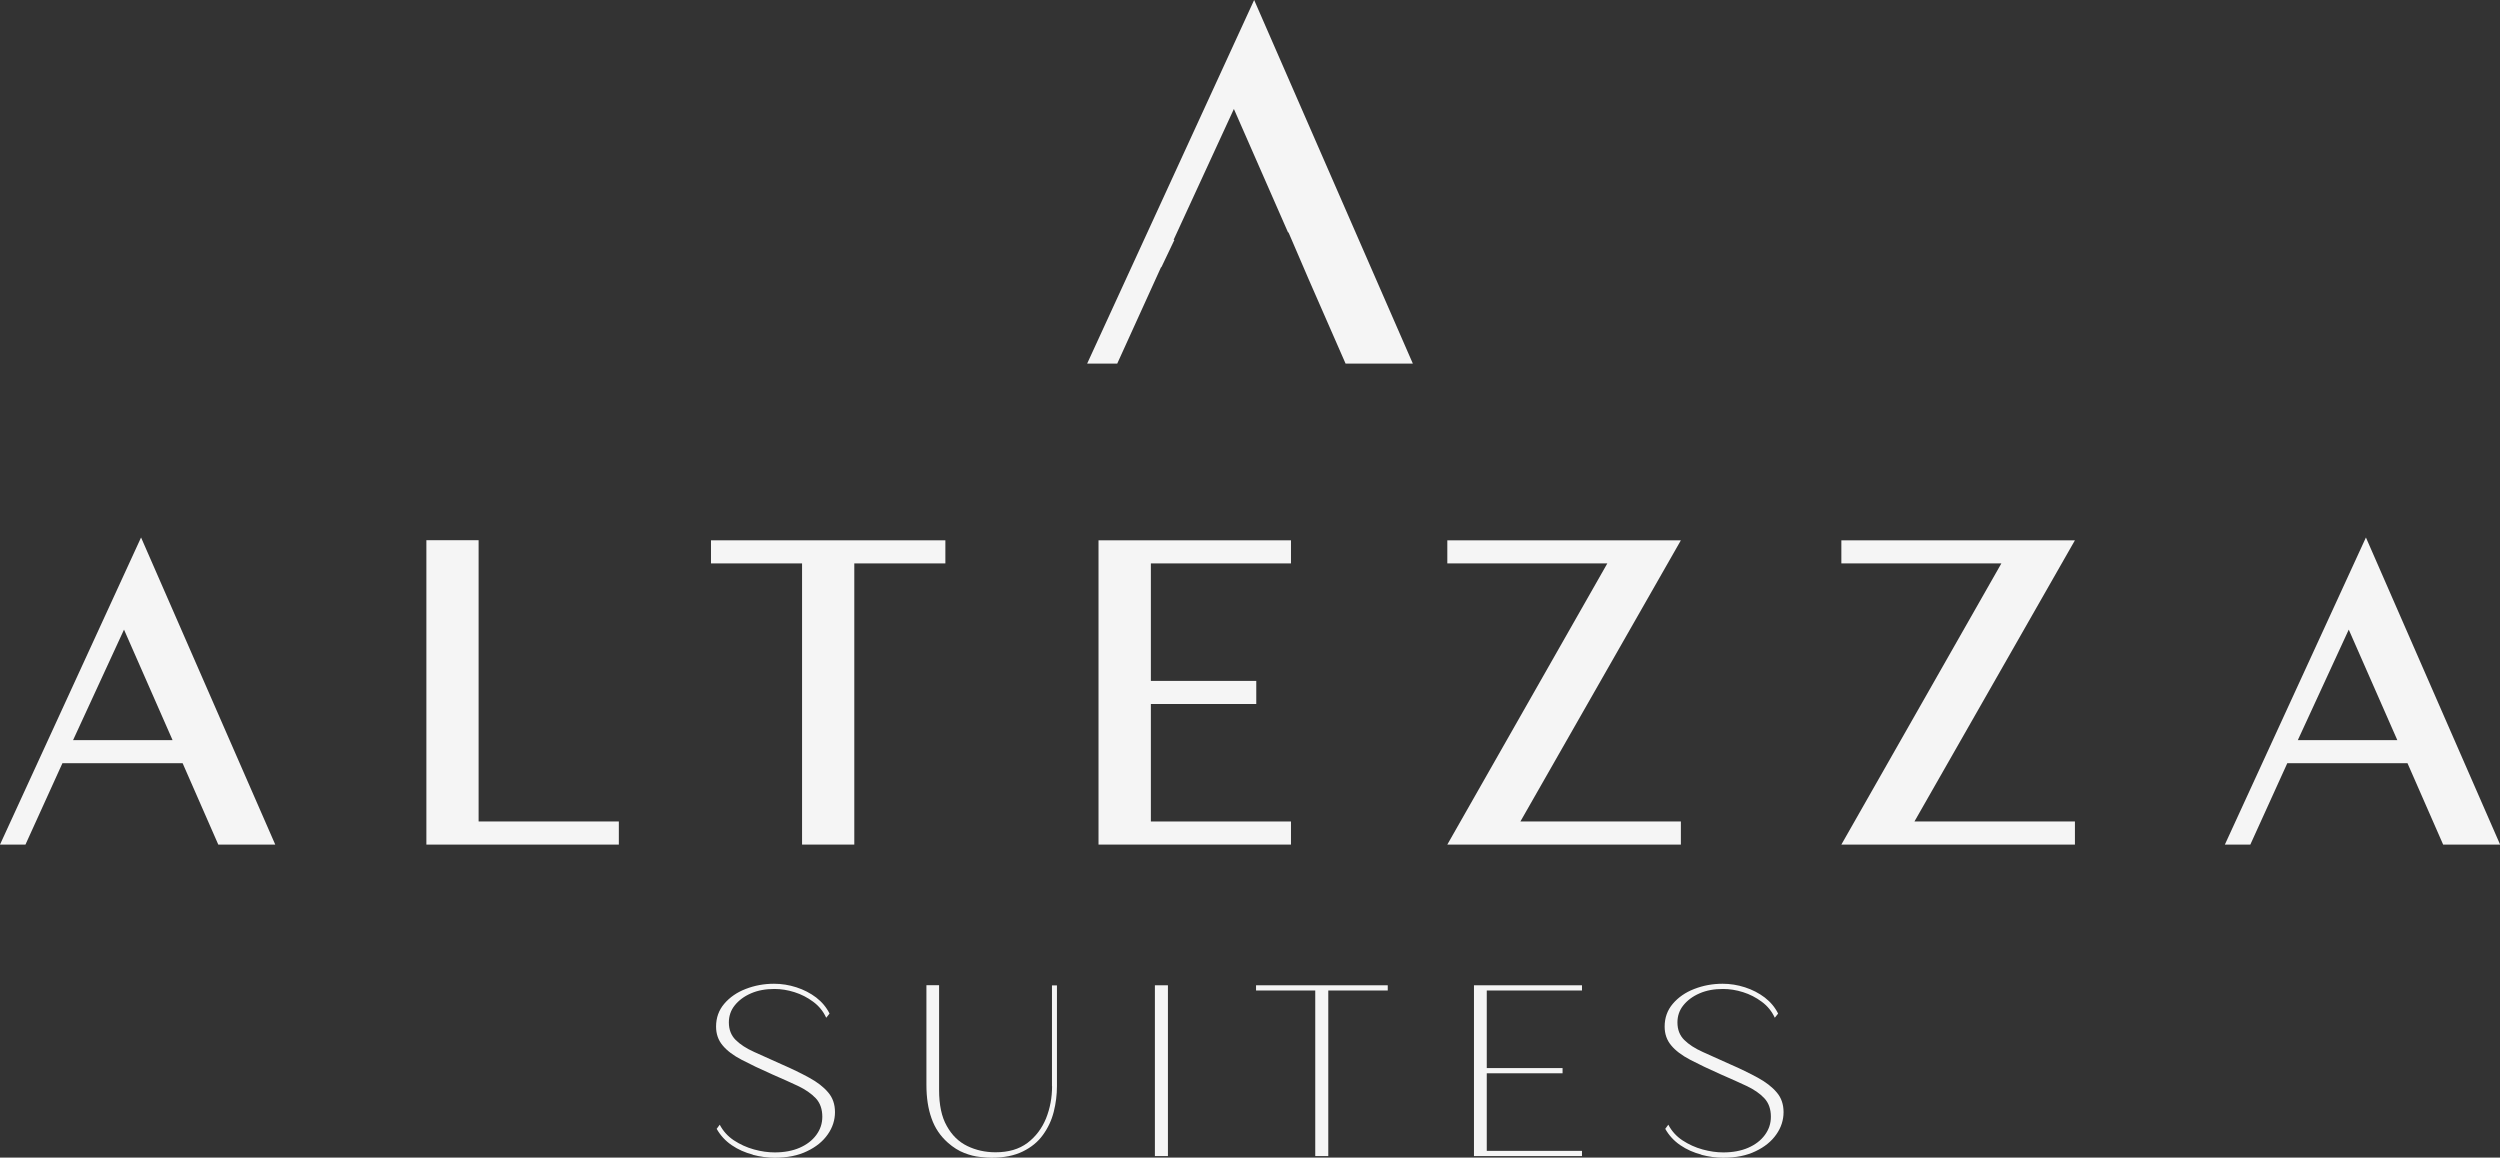
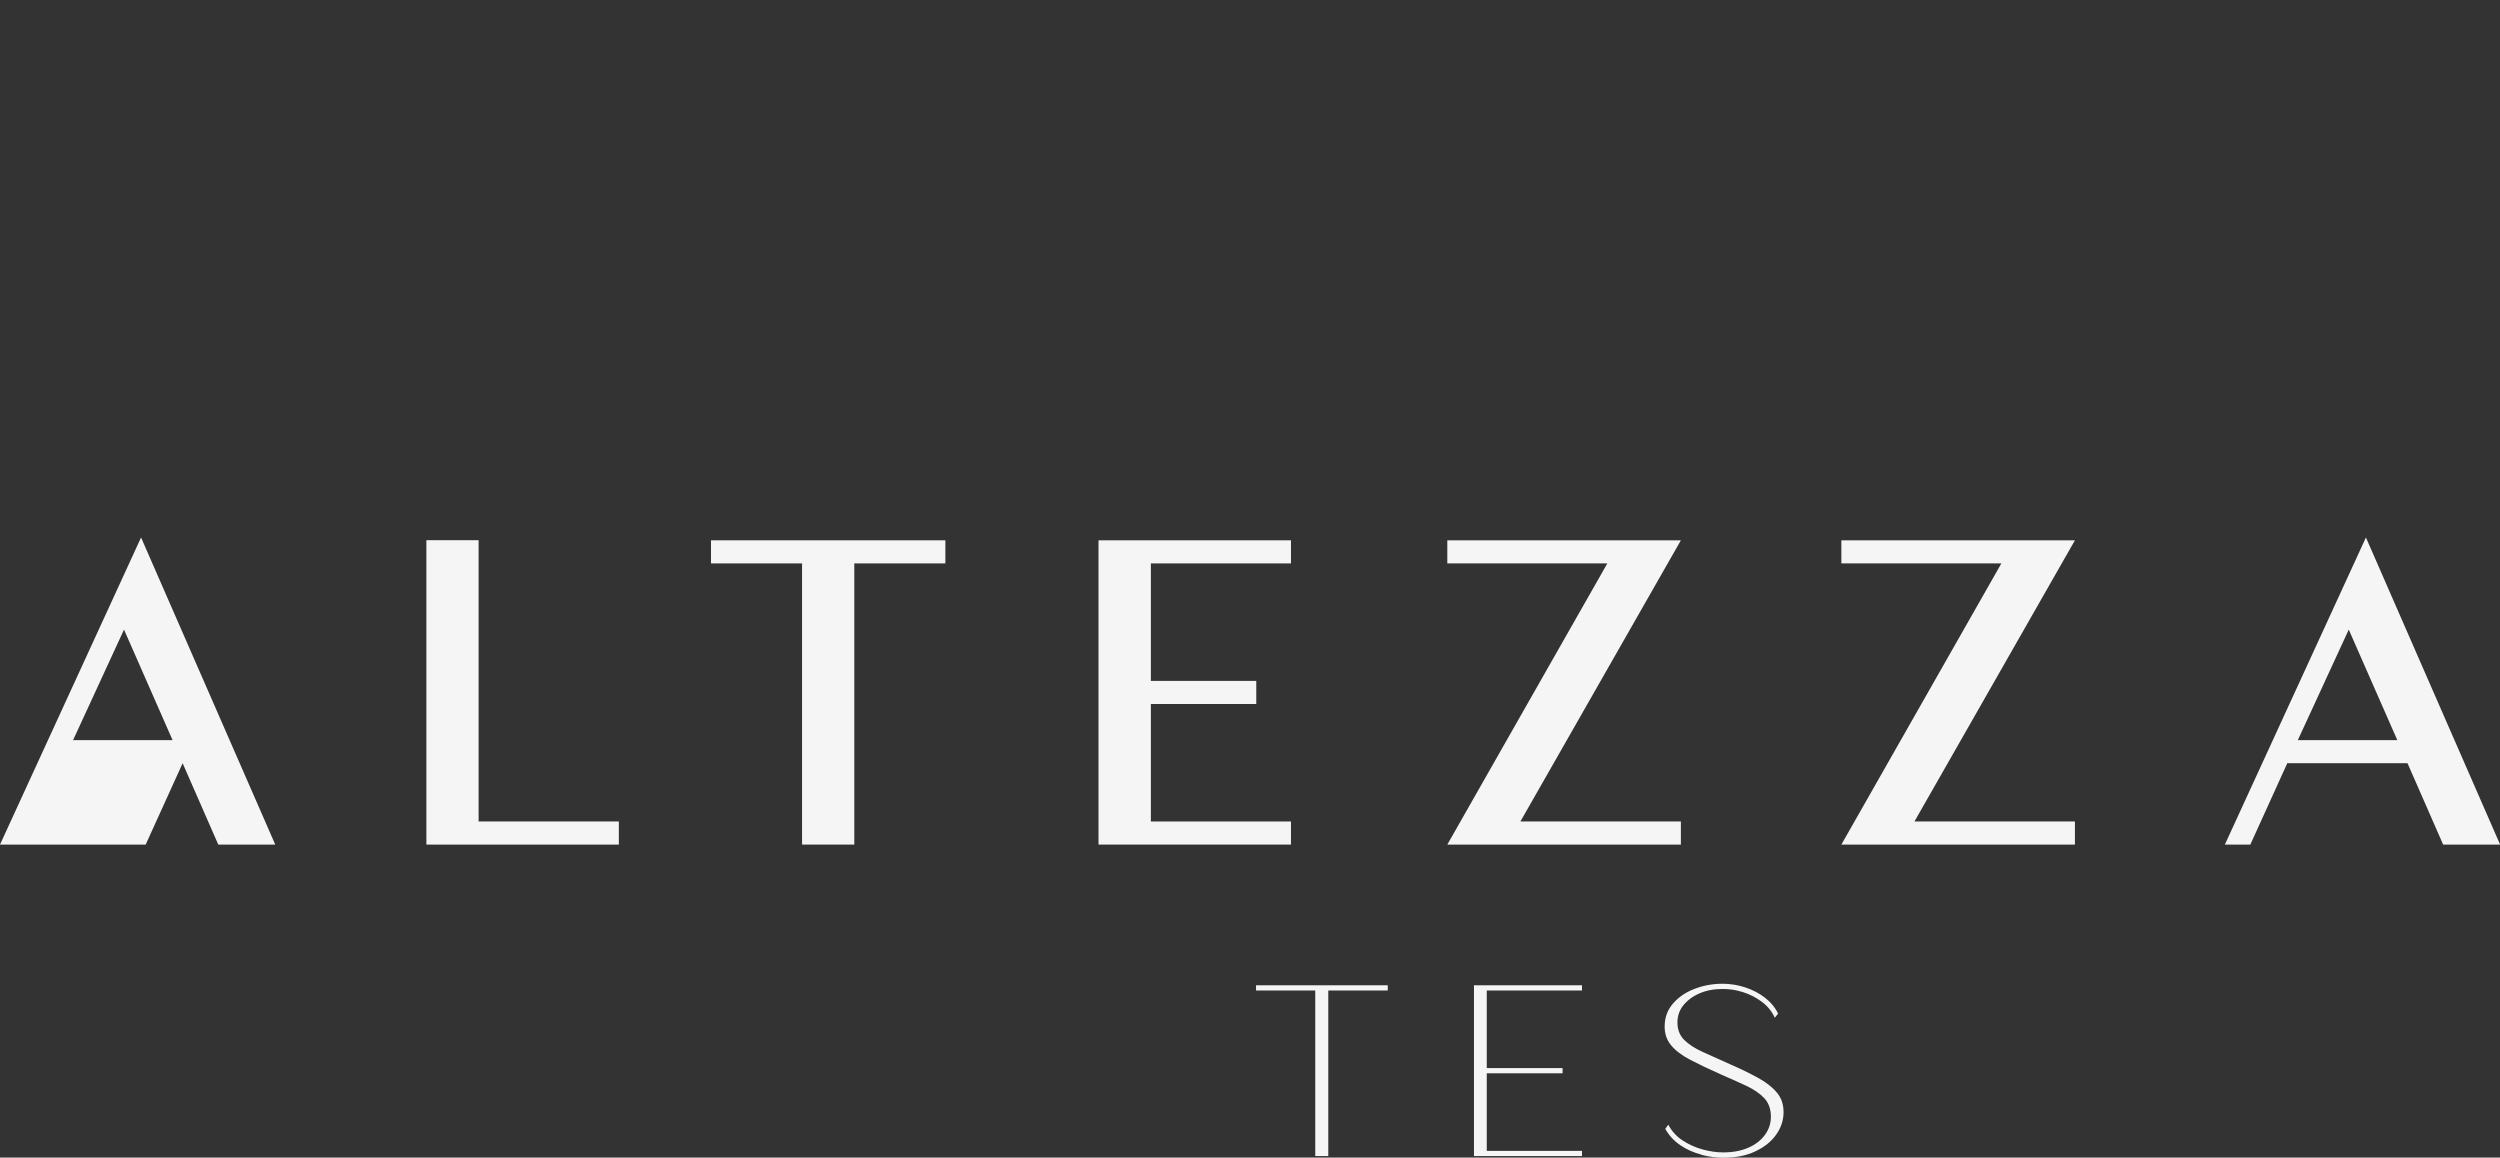
<svg xmlns="http://www.w3.org/2000/svg" id="Capa_2" data-name="Capa 2" viewBox="0 0 211.08 97.74">
  <rect x="0" y="0" width="211.08" height="97.74" fill="#333333" stroke="none" />
  <defs>
    <style>      .cls-1 {        fill: #f5f5f5;      }    </style>
  </defs>
  <g id="Capa_1-2" data-name="Capa 1">
    <g>
      <g>
-         <path class="cls-1" d="M18.43,71.31l-3.01-6.87H5.27l-3.12,6.87H0l11.91-25.93,11.33,25.93h-4.8ZM14.57,62.49l-4.1-9.33-4.3,9.33h8.4Z" />
+         <path class="cls-1" d="M18.43,71.31l-3.01-6.87l-3.12,6.87H0l11.91-25.93,11.33,25.93h-4.8ZM14.57,62.49l-4.1-9.33-4.3,9.33h8.4Z" />
        <path class="cls-1" d="M40.42,69.36h11.83v1.95h-16.25v-25.7h4.41v23.74Z" />
        <path class="cls-1" d="M60.02,45.62h19.8v1.95h-7.69v23.74h-4.41v-23.74h-7.69v-1.95Z" />
        <path class="cls-1" d="M92.75,45.62h16.25v1.95h-11.83v9.92h8.9v1.95h-8.9v9.92h11.83v1.95h-16.25v-25.7Z" />
        <path class="cls-1" d="M141.92,45.62l-13.55,23.74h13.55v1.95h-19.72l13.51-23.74h-13.51v-1.95h19.72Z" />
        <path class="cls-1" d="M175.19,45.62l-13.55,23.74h13.55v1.95h-19.72l13.51-23.74h-13.51v-1.95h19.72Z" />
        <path class="cls-1" d="M206.28,71.31l-3.01-6.87h-10.15l-3.12,6.87h-2.15l11.91-25.93,11.33,25.93h-4.8ZM202.41,62.49l-4.1-9.33-4.3,9.33h8.4Z" />
-         <path class="cls-1" d="M63.57,97.49c-.65-.17-1.25-.43-1.79-.8-.54-.37-.96-.83-1.27-1.38l.26-.35c.28.54.68.98,1.19,1.32.52.34,1.08.6,1.7.77.61.17,1.2.25,1.75.25.8,0,1.5-.13,2.1-.39.6-.26,1.07-.62,1.41-1.08s.51-.97.51-1.54c0-.64-.18-1.16-.55-1.56-.37-.39-.87-.74-1.5-1.04-.64-.3-1.35-.62-2.16-.97-1.02-.45-1.89-.87-2.6-1.24-.71-.37-1.25-.78-1.61-1.22-.37-.44-.55-.97-.55-1.58,0-.75.23-1.39.69-1.93.46-.54,1.06-.96,1.81-1.25.75-.29,1.54-.44,2.39-.44.64,0,1.27.1,1.89.3.62.2,1.18.49,1.67.86.49.38.87.83,1.13,1.36l-.28.35c-.25-.54-.61-.99-1.1-1.35-.48-.36-1.01-.63-1.58-.81-.57-.18-1.13-.27-1.69-.27-.75,0-1.41.12-1.98.37-.58.25-1.03.59-1.37,1.01-.34.42-.5.91-.5,1.45,0,.6.19,1.09.57,1.47.38.38.9.72,1.57,1.02.66.3,1.43.65,2.31,1.04.88.38,1.65.76,2.33,1.13.68.37,1.21.78,1.6,1.24.39.45.58,1.01.58,1.67s-.2,1.3-.61,1.88c-.41.59-.99,1.06-1.75,1.42-.76.37-1.67.55-2.74.55-.59,0-1.2-.08-1.85-.25Z" />
-         <path class="cls-1" d="M88.82,91.72v-8.52h.42v8.52c0,.72-.09,1.43-.27,2.15-.18.72-.49,1.37-.91,1.95-.42.59-.99,1.05-1.7,1.4-.71.35-1.59.53-2.64.53-.26,0-.6-.02-1-.07-.4-.04-.84-.15-1.3-.33-.47-.18-.94-.47-1.4-.88-.63-.56-1.09-1.24-1.37-2.05-.29-.81-.43-1.75-.43-2.82v-8.42h1.07v8.85c0,1.26.21,2.27.65,3.04.43.78,1.01,1.34,1.73,1.69.72.35,1.52.53,2.38.53,1.1,0,1.99-.26,2.7-.79.7-.53,1.22-1.22,1.57-2.07.34-.85.51-1.76.51-2.73Z" />
-         <path class="cls-1" d="M98.61,83.19v14.42h-1.1v-14.42h1.1Z" />
        <path class="cls-1" d="M117.17,83.19v.44h-5.02v13.98h-1.1v-13.98h-5v-.44h11.11Z" />
        <path class="cls-1" d="M133.57,83.63h-8.04v6.55h6.4v.44h-6.4v6.55h8.04v.44h-9.12v-14.42h9.12v.44Z" />
        <path class="cls-1" d="M143.66,97.49c-.65-.17-1.25-.43-1.79-.8-.54-.37-.96-.83-1.27-1.38l.26-.35c.28.54.68.98,1.19,1.32.52.34,1.08.6,1.7.77.61.17,1.2.25,1.75.25.8,0,1.5-.13,2.1-.39.6-.26,1.07-.62,1.41-1.08s.51-.97.51-1.54c0-.64-.18-1.16-.55-1.56s-.87-.74-1.5-1.04c-.64-.3-1.35-.62-2.16-.97-1.02-.45-1.89-.87-2.6-1.24-.71-.37-1.25-.78-1.61-1.22-.37-.44-.55-.97-.55-1.58,0-.75.23-1.39.69-1.93.46-.54,1.06-.96,1.81-1.25.75-.29,1.54-.44,2.39-.44.64,0,1.27.1,1.89.3.62.2,1.18.49,1.67.86.49.38.87.83,1.13,1.36l-.28.35c-.25-.54-.61-.99-1.1-1.35-.48-.36-1.01-.63-1.58-.81-.57-.18-1.13-.27-1.69-.27-.75,0-1.41.12-1.98.37-.58.25-1.03.59-1.37,1.01-.34.42-.5.91-.5,1.45,0,.6.19,1.09.57,1.47.38.38.9.72,1.57,1.02.66.3,1.43.65,2.31,1.04.88.38,1.65.76,2.33,1.13.68.37,1.21.78,1.6,1.24.39.45.58,1.01.58,1.67s-.2,1.3-.61,1.88c-.41.59-.99,1.06-1.75,1.42-.76.37-1.67.55-2.74.55-.59,0-1.2-.08-1.85-.25Z" />
      </g>
-       <polygon class="cls-1" points="105.89 0 91.79 30.7 94.33 30.7 98.03 22.56 98.06 22.56 99.16 20.25 99.09 20.25 99.33 19.73 104.18 9.2 108.75 19.62 108.79 19.62 110.48 23.55 110.48 23.55 113.61 30.7 119.29 30.7 105.89 0" />
    </g>
  </g>
</svg>